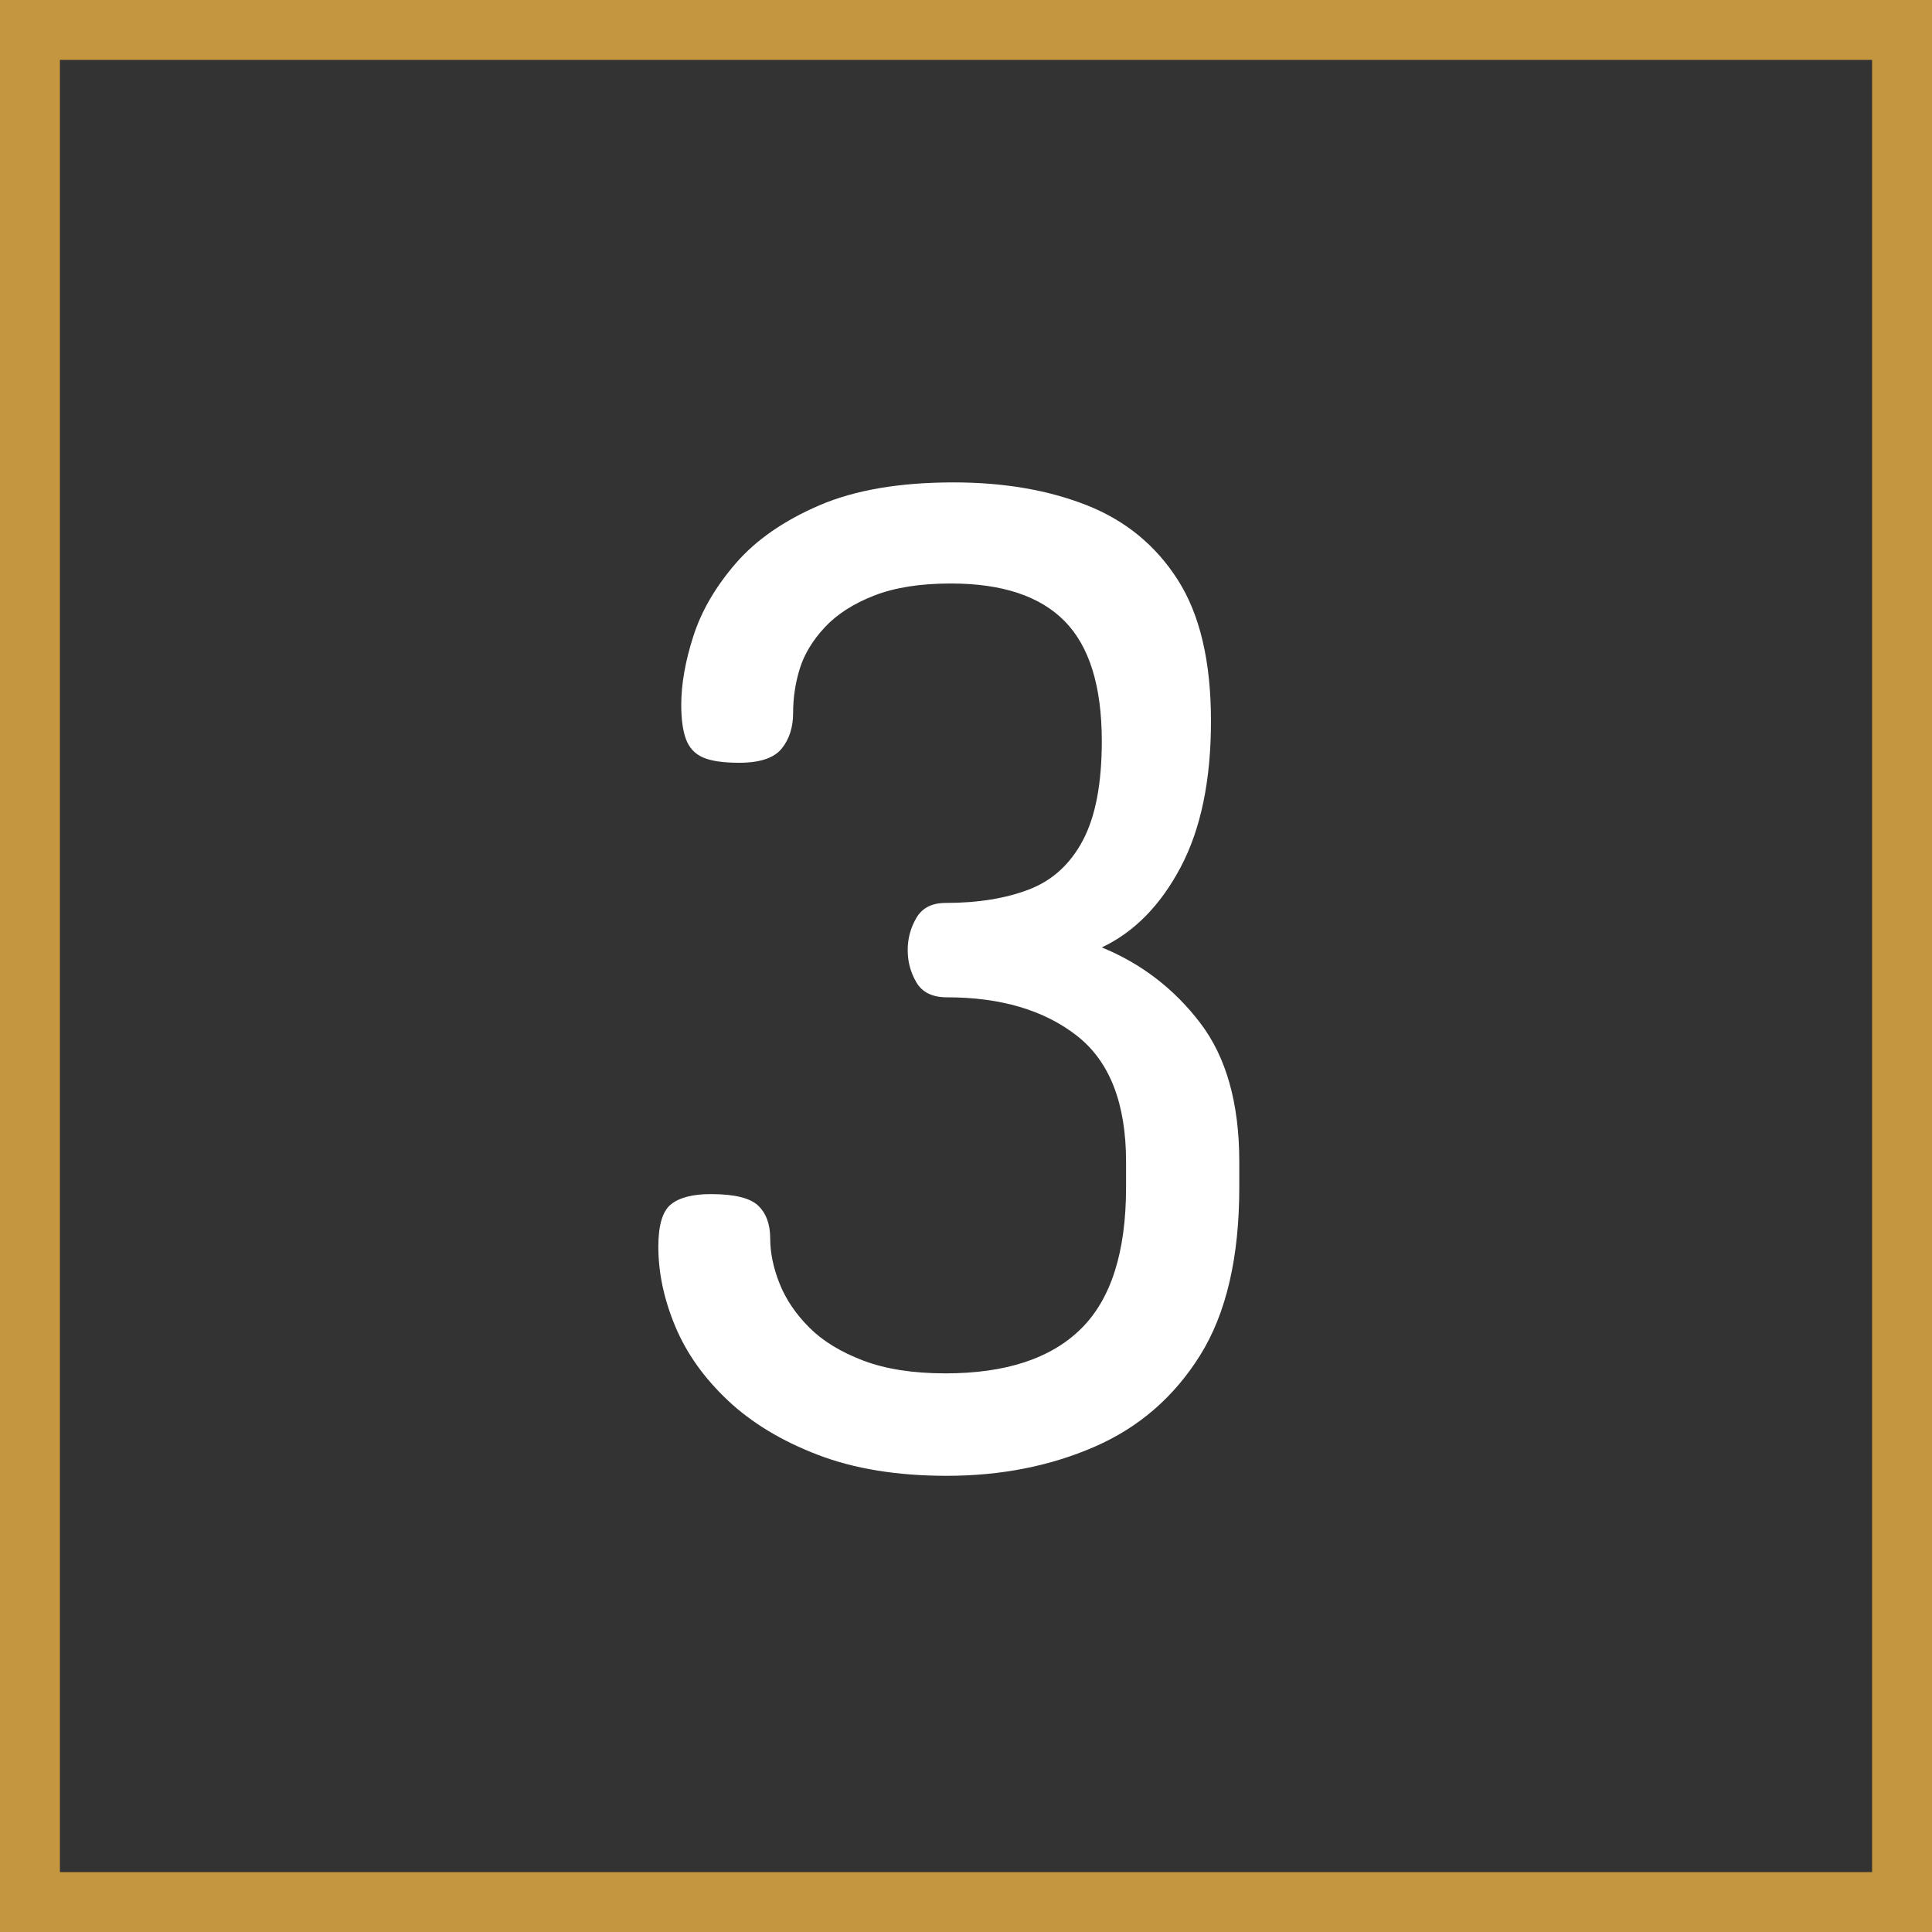
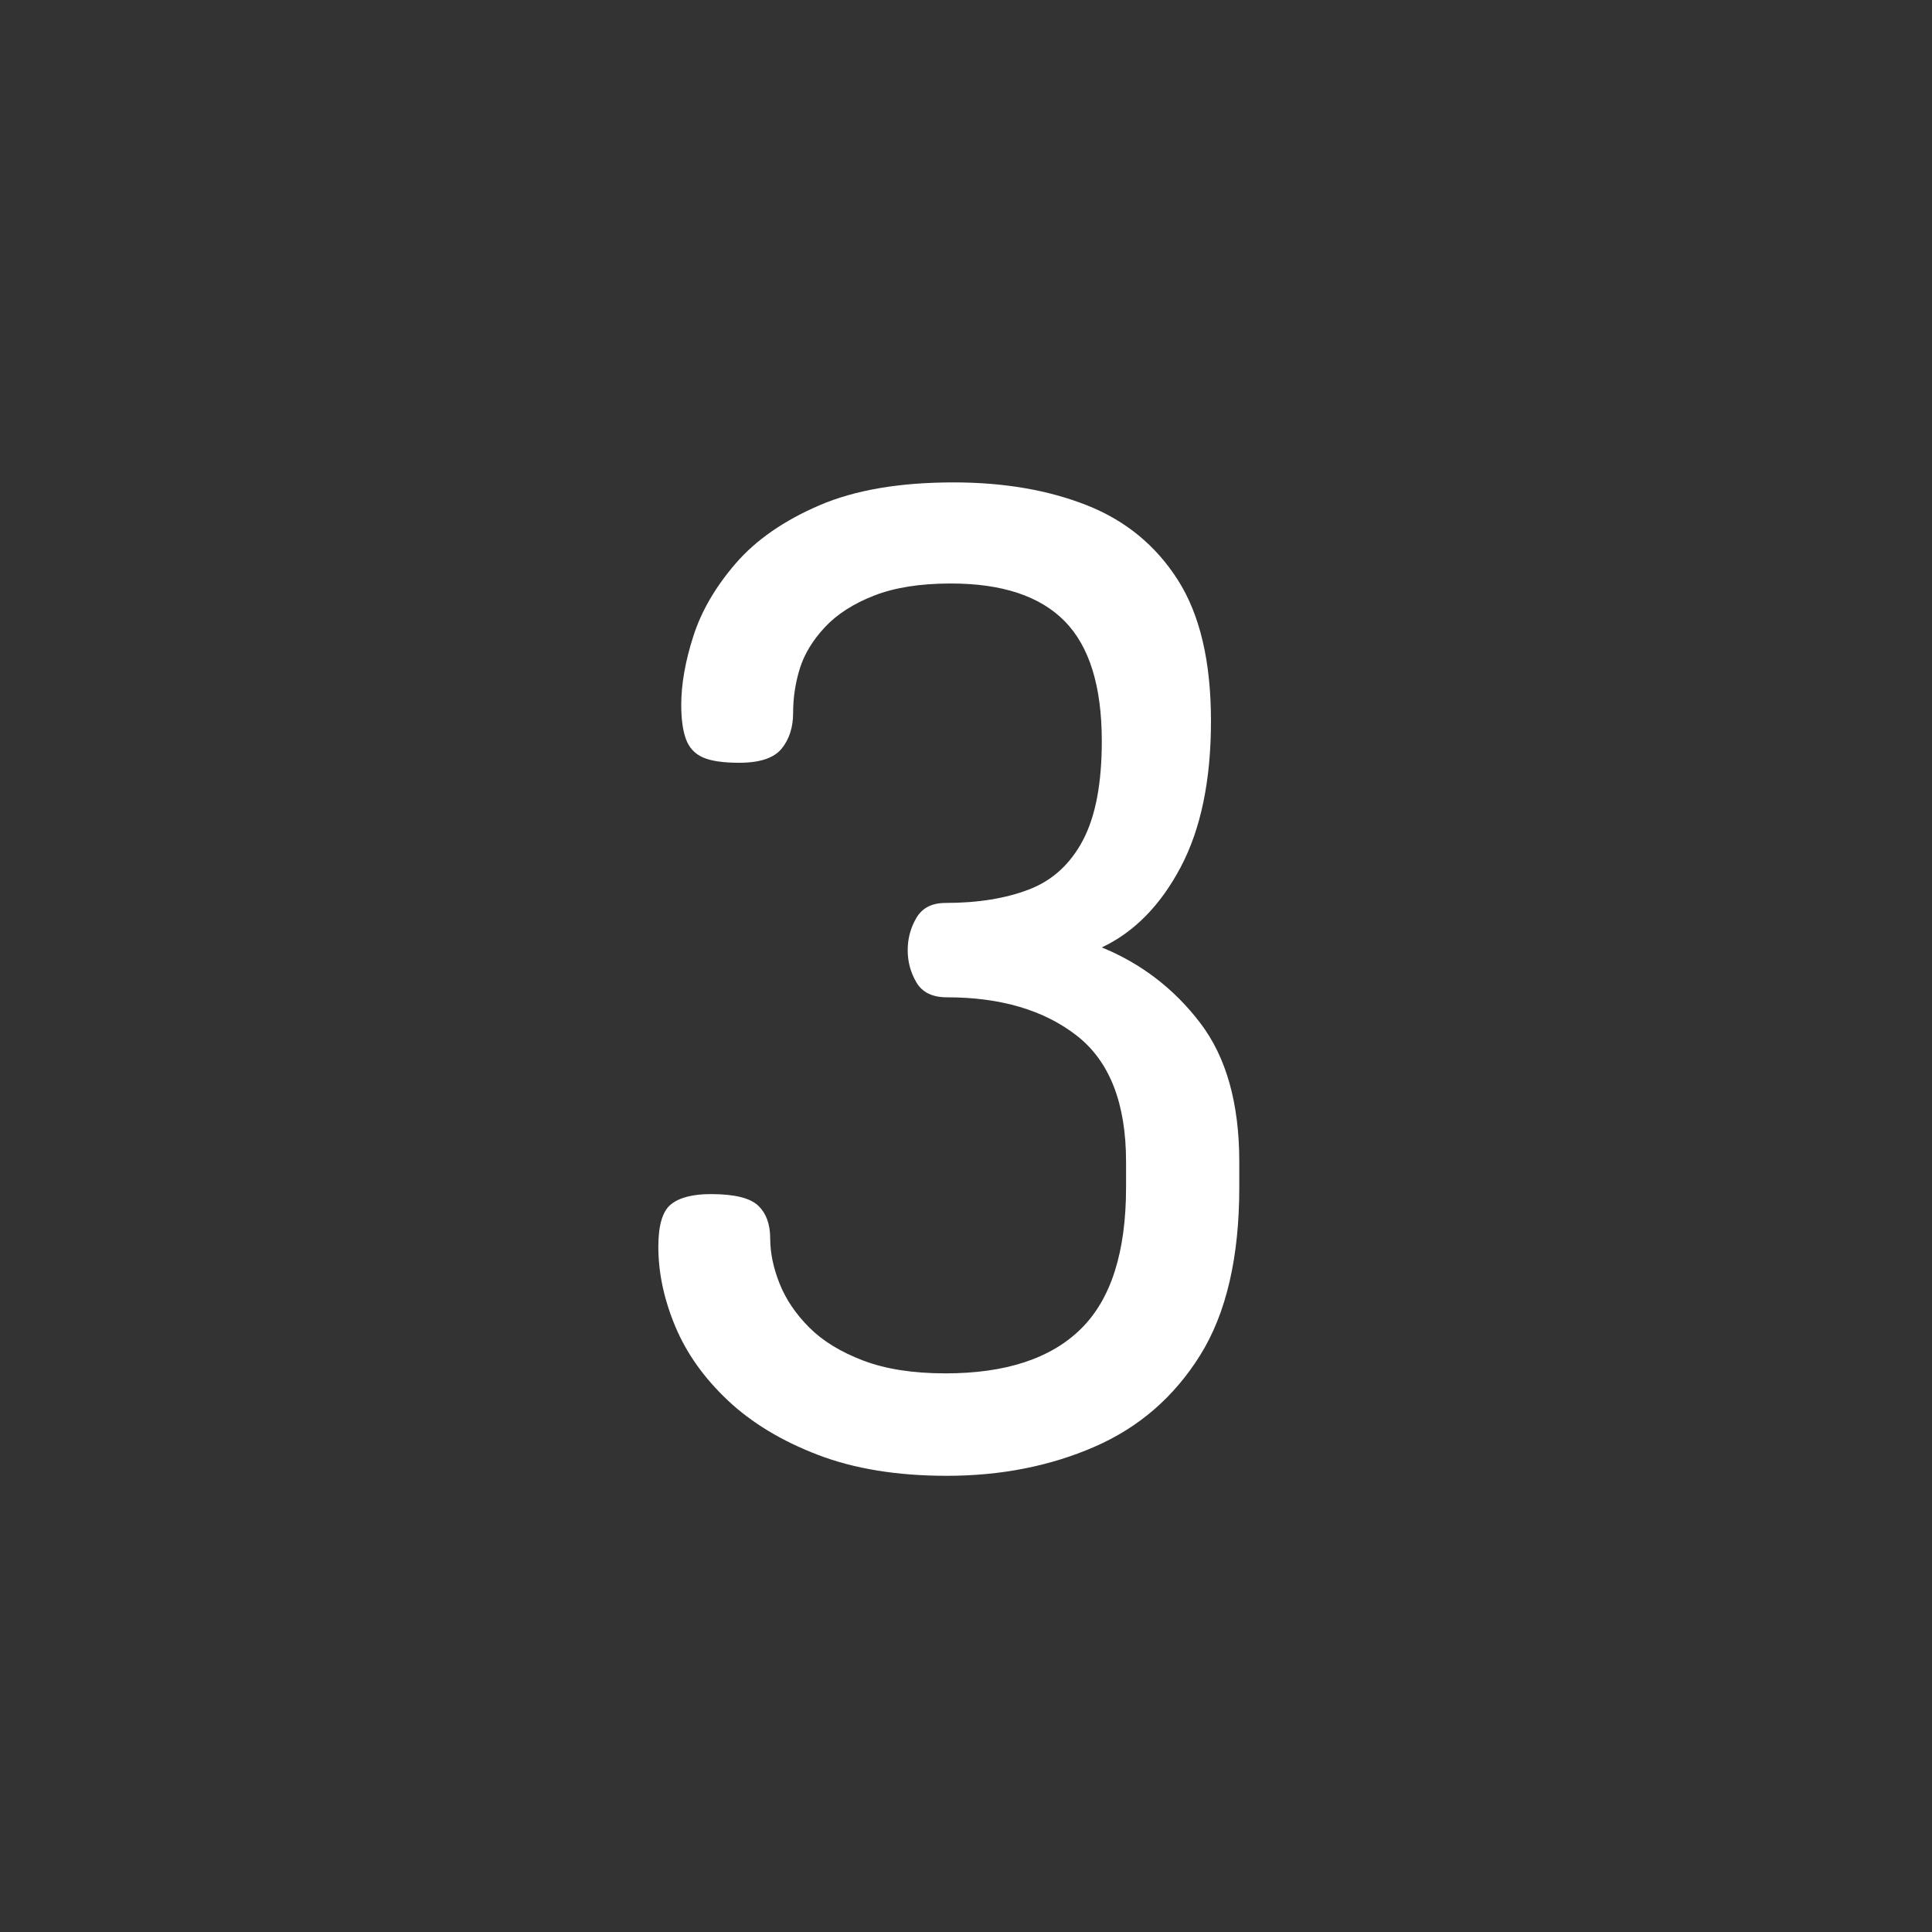
<svg xmlns="http://www.w3.org/2000/svg" width="129px" height="129px" viewBox="0 0 129 129" version="1.1">
  <rect x="0" y="0" width="129" height="129" fill="#333333" stroke="none" />
  <title>Group 16</title>
  <g id="Page-1" stroke="none" stroke-width="1" fill="none" fill-rule="evenodd">
    <g id="Group-16">
      <g id="3-copy" transform="translate(43.957, 32.21)" fill="#FFFFFF" fill-rule="nonzero">
        <path d="M19.26,66.33 C15.96,66.33 13.095,65.865 10.665,64.935 C8.235,64.005 6.225,62.79 4.635,61.29 C3.045,59.79 1.875,58.14 1.125,56.34 C0.375,54.54 0,52.77 0,51.03 C0,49.59 0.285,48.645 0.855,48.195 C1.425,47.745 2.31,47.52 3.51,47.52 C5.07,47.52 6.12,47.775 6.66,48.285 C7.2,48.795 7.47,49.53 7.47,50.49 C7.47,51.45 7.68,52.455 8.1,53.505 C8.52,54.555 9.18,55.53 10.08,56.43 C10.98,57.33 12.18,58.065 13.68,58.635 C15.18,59.205 17.01,59.49 19.17,59.49 C23.19,59.49 26.205,58.5 28.215,56.52 C30.225,54.54 31.23,51.39 31.23,47.07 L31.23,45.36 C31.23,41.46 30.135,38.655 27.945,36.945 C25.755,35.235 22.86,34.38 19.26,34.38 C18.3,34.38 17.625,34.05 17.235,33.39 C16.845,32.73 16.65,32.01 16.65,31.23 C16.65,30.45 16.845,29.73 17.235,29.07 C17.625,28.41 18.27,28.08 19.17,28.08 C21.33,28.08 23.19,27.78 24.75,27.18 C26.31,26.58 27.51,25.485 28.35,23.895 C29.19,22.305 29.61,20.1 29.61,17.28 C29.61,13.62 28.785,10.95 27.135,9.27 C25.485,7.59 22.95,6.75 19.53,6.75 C17.49,6.75 15.78,7.02 14.4,7.56 C13.02,8.1 11.925,8.805 11.115,9.675 C10.305,10.545 9.75,11.46 9.45,12.42 C9.15,13.38 9,14.37 9,15.39 C9,16.35 8.745,17.145 8.235,17.775 C7.725,18.405 6.78,18.72 5.4,18.72 C4.32,18.72 3.51,18.6 2.97,18.36 C2.43,18.12 2.055,17.715 1.845,17.145 C1.635,16.575 1.53,15.81 1.53,14.85 C1.53,13.47 1.8,11.94 2.34,10.26 C2.88,8.58 3.825,6.96 5.175,5.4 C6.525,3.84 8.385,2.55 10.755,1.53 C13.125,0.51 16.11,0 19.71,0 C23.07,0 26.04,0.51 28.62,1.53 C31.2,2.55 33.225,4.215 34.695,6.525 C36.165,8.835 36.9,11.97 36.9,15.93 C36.9,19.89 36.225,23.145 34.875,25.695 C33.525,28.245 31.77,30.03 29.61,31.05 C32.25,32.13 34.44,33.81 36.18,36.09 C37.92,38.37 38.79,41.46 38.79,45.36 L38.79,47.07 C38.79,51.75 37.92,55.485 36.18,58.275 C34.44,61.065 32.085,63.105 29.115,64.395 C26.145,65.685 22.86,66.33 19.26,66.33 Z" id="Path" />
      </g>
-       <rect id="Rectangle-Copy-20" stroke="#C4963F" stroke-width="4" x="2" y="2" width="125" height="125" />
    </g>
  </g>
</svg>